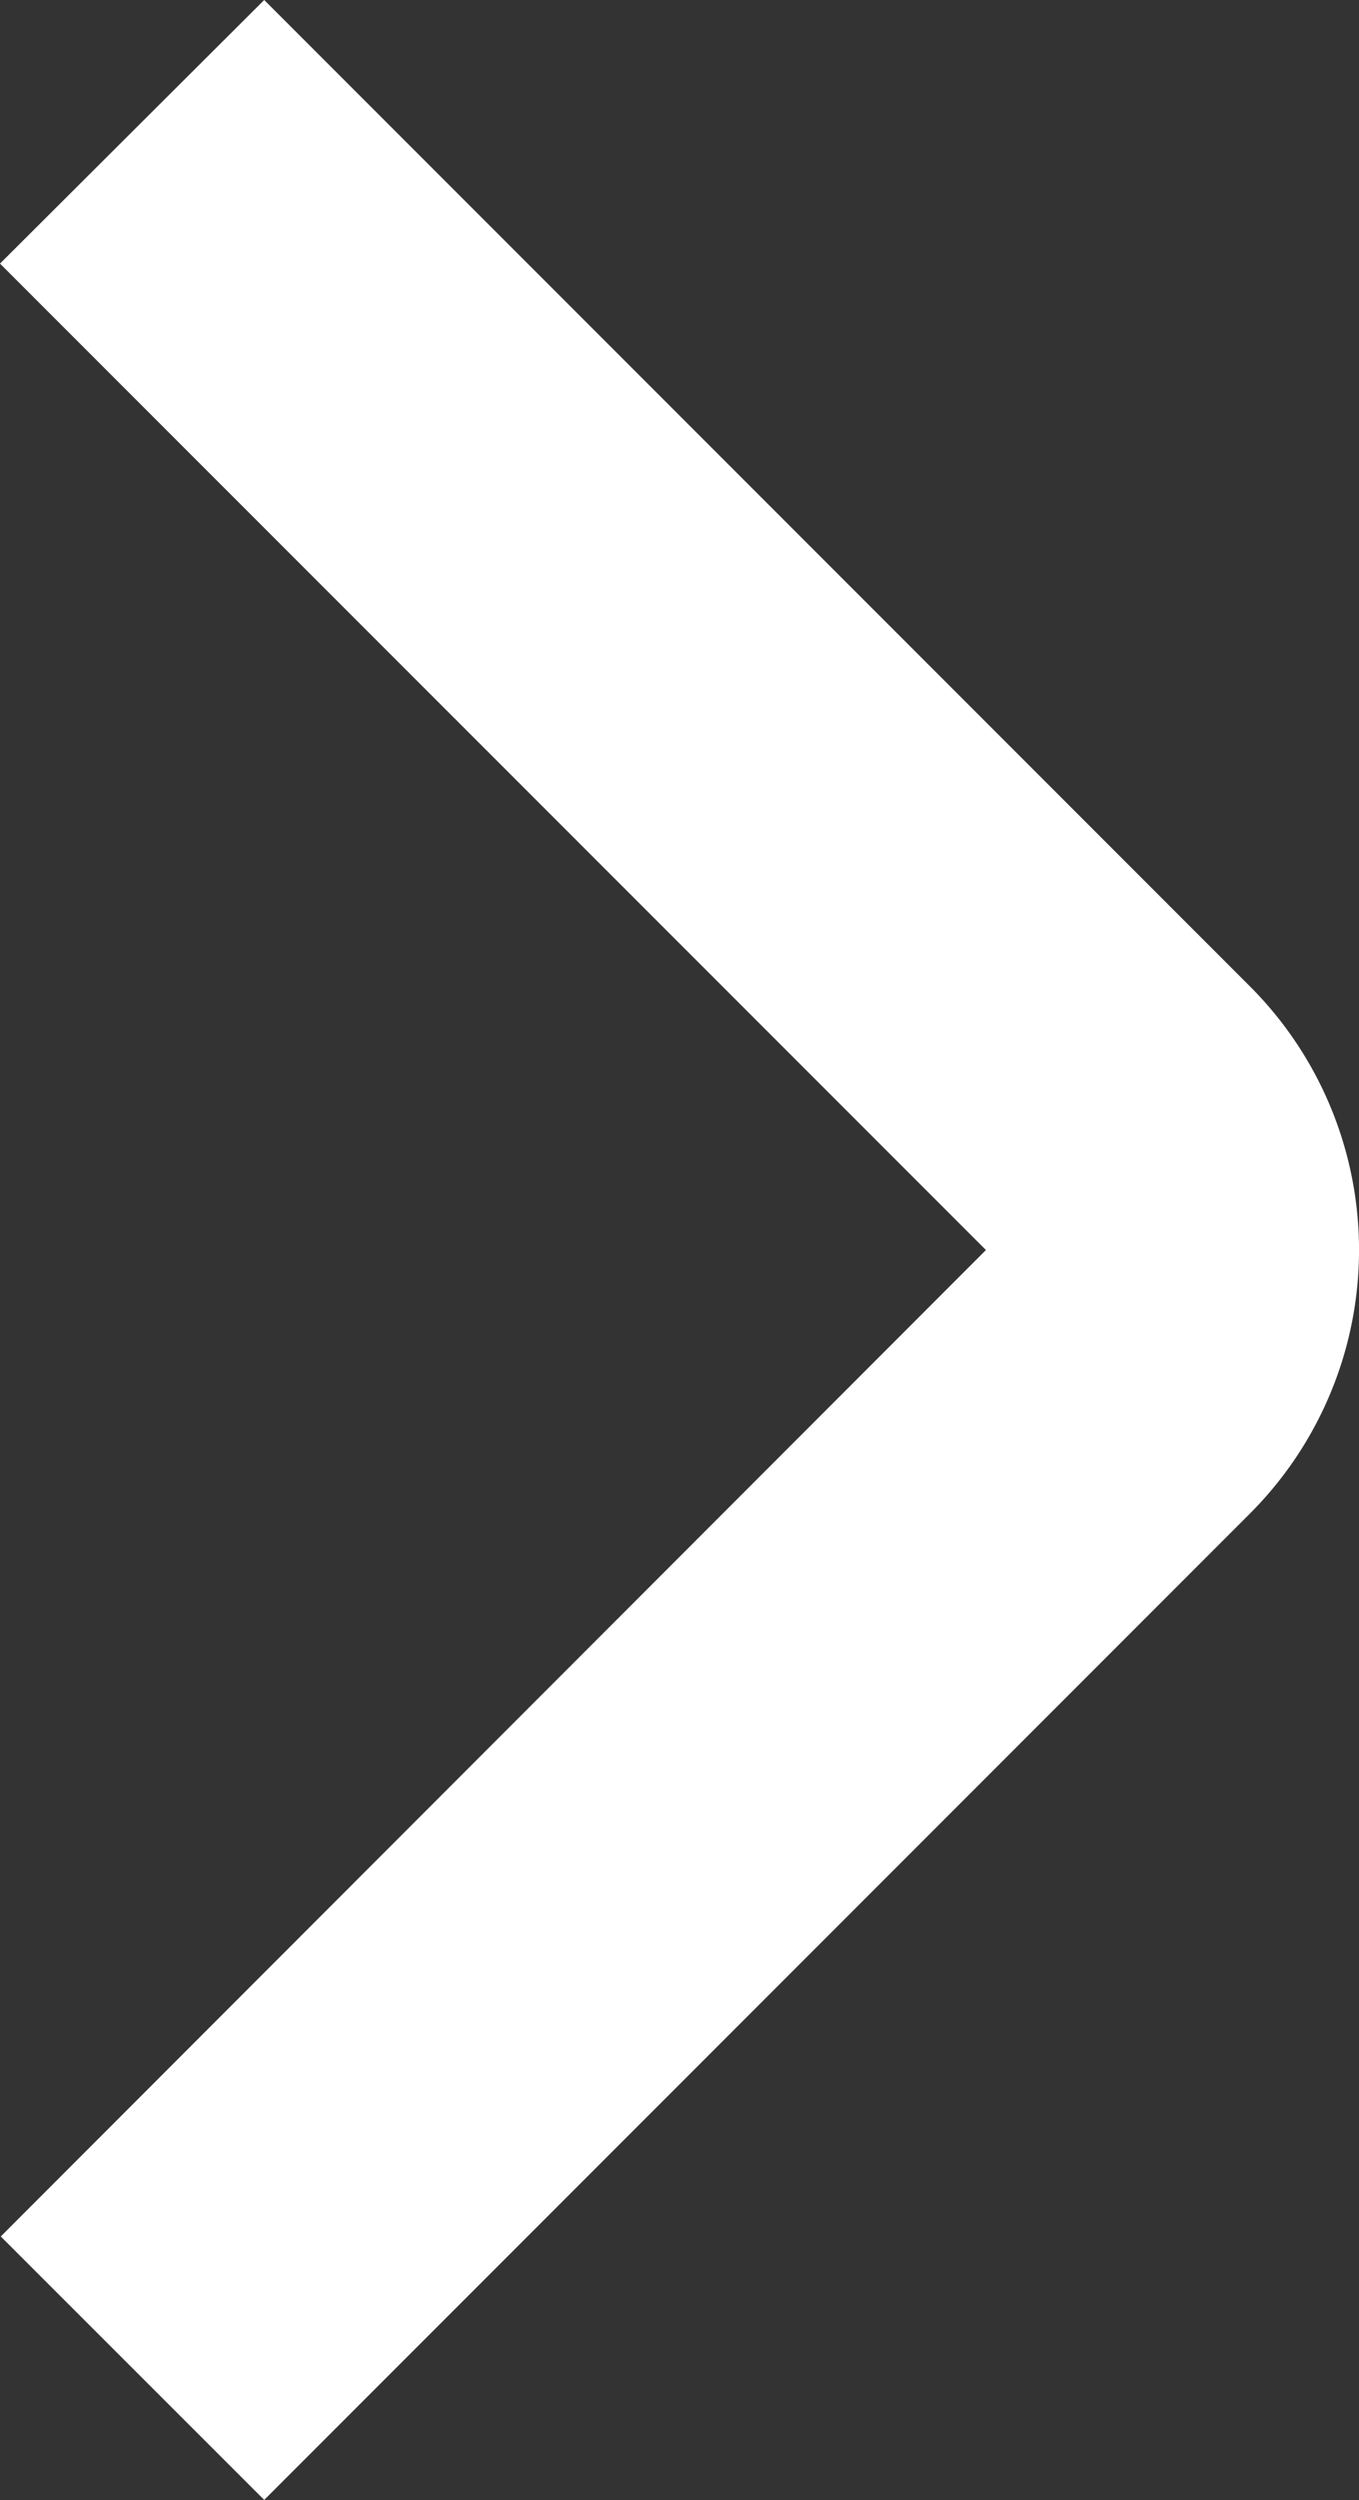
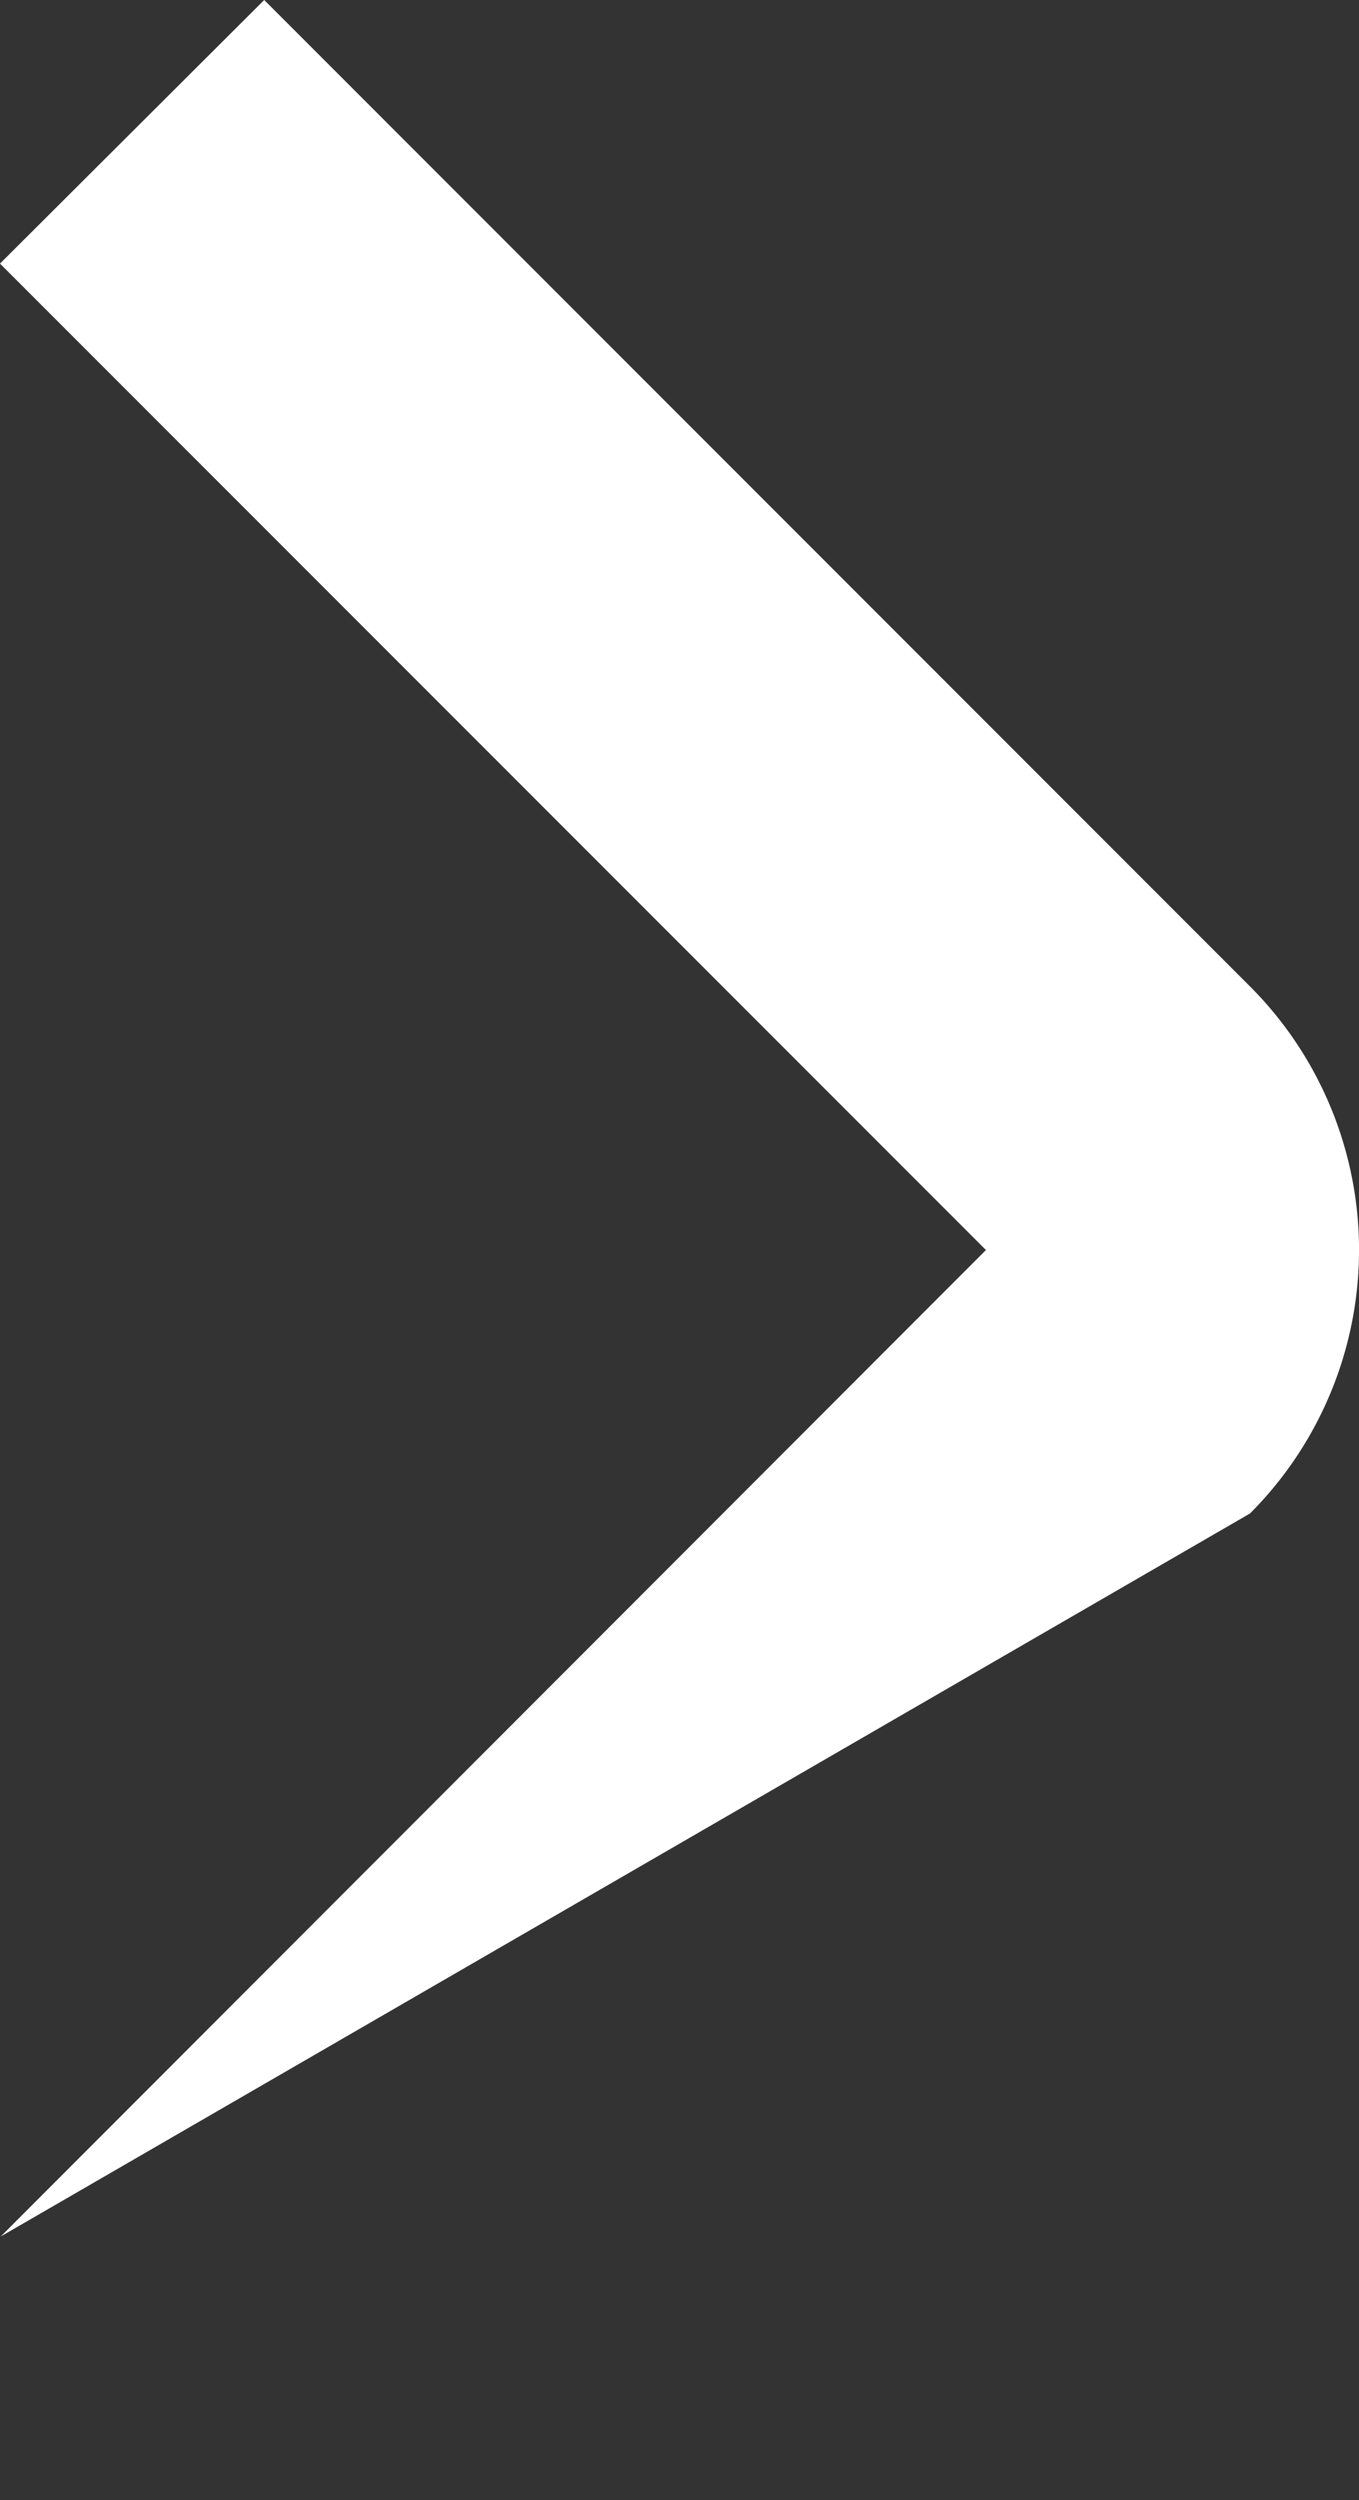
<svg xmlns="http://www.w3.org/2000/svg" width="8.703" height="16" viewBox="0 0 8.703 16">
  <rect x="0" y="0" width="8.703" height="16" fill="#333333" stroke="none" />
-   <path id="Path_99" data-name="Path 99" d="M14.908,21.293,8.595,14.98a2.386,2.386,0,0,1,0-3.373l6.313-6.313L16.595,6.98l-6.309,6.313L16.6,19.606Z" transform="translate(16.6 21.293) rotate(180)" fill="#fff" />
+   <path id="Path_99" data-name="Path 99" d="M14.908,21.293,8.595,14.98a2.386,2.386,0,0,1,0-3.373L16.595,6.98l-6.309,6.313L16.6,19.606Z" transform="translate(16.6 21.293) rotate(180)" fill="#fff" />
</svg>